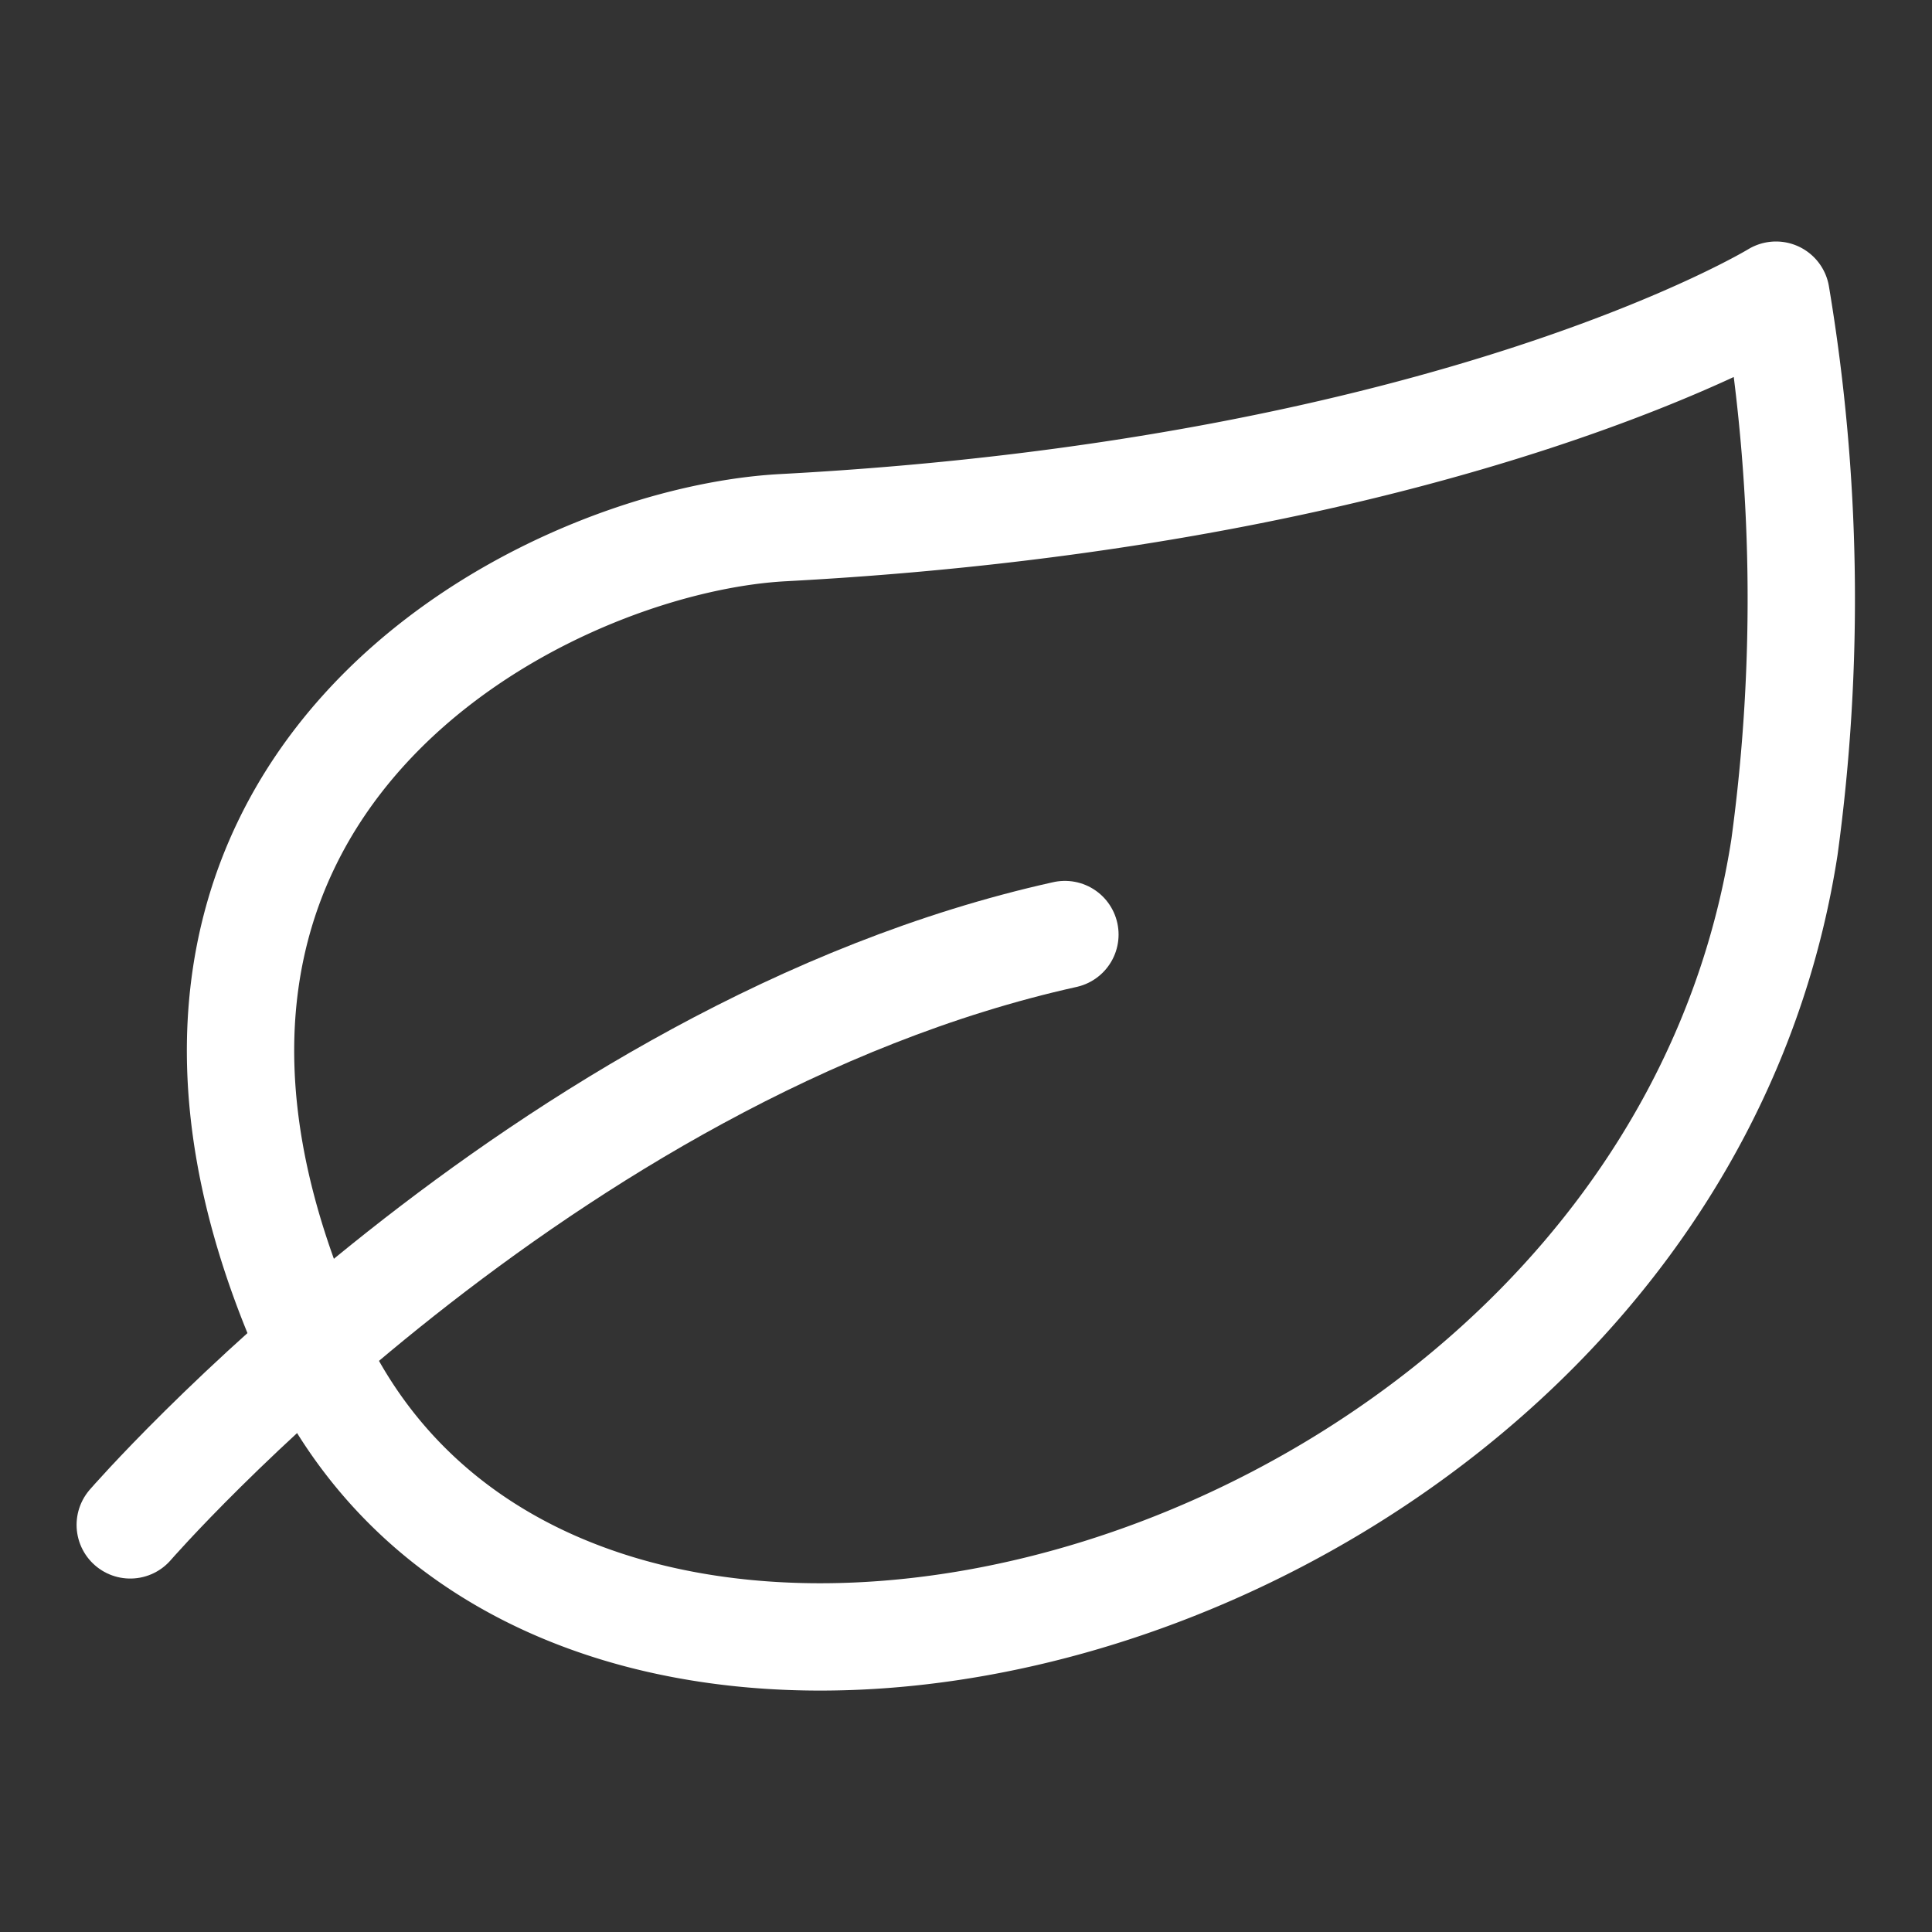
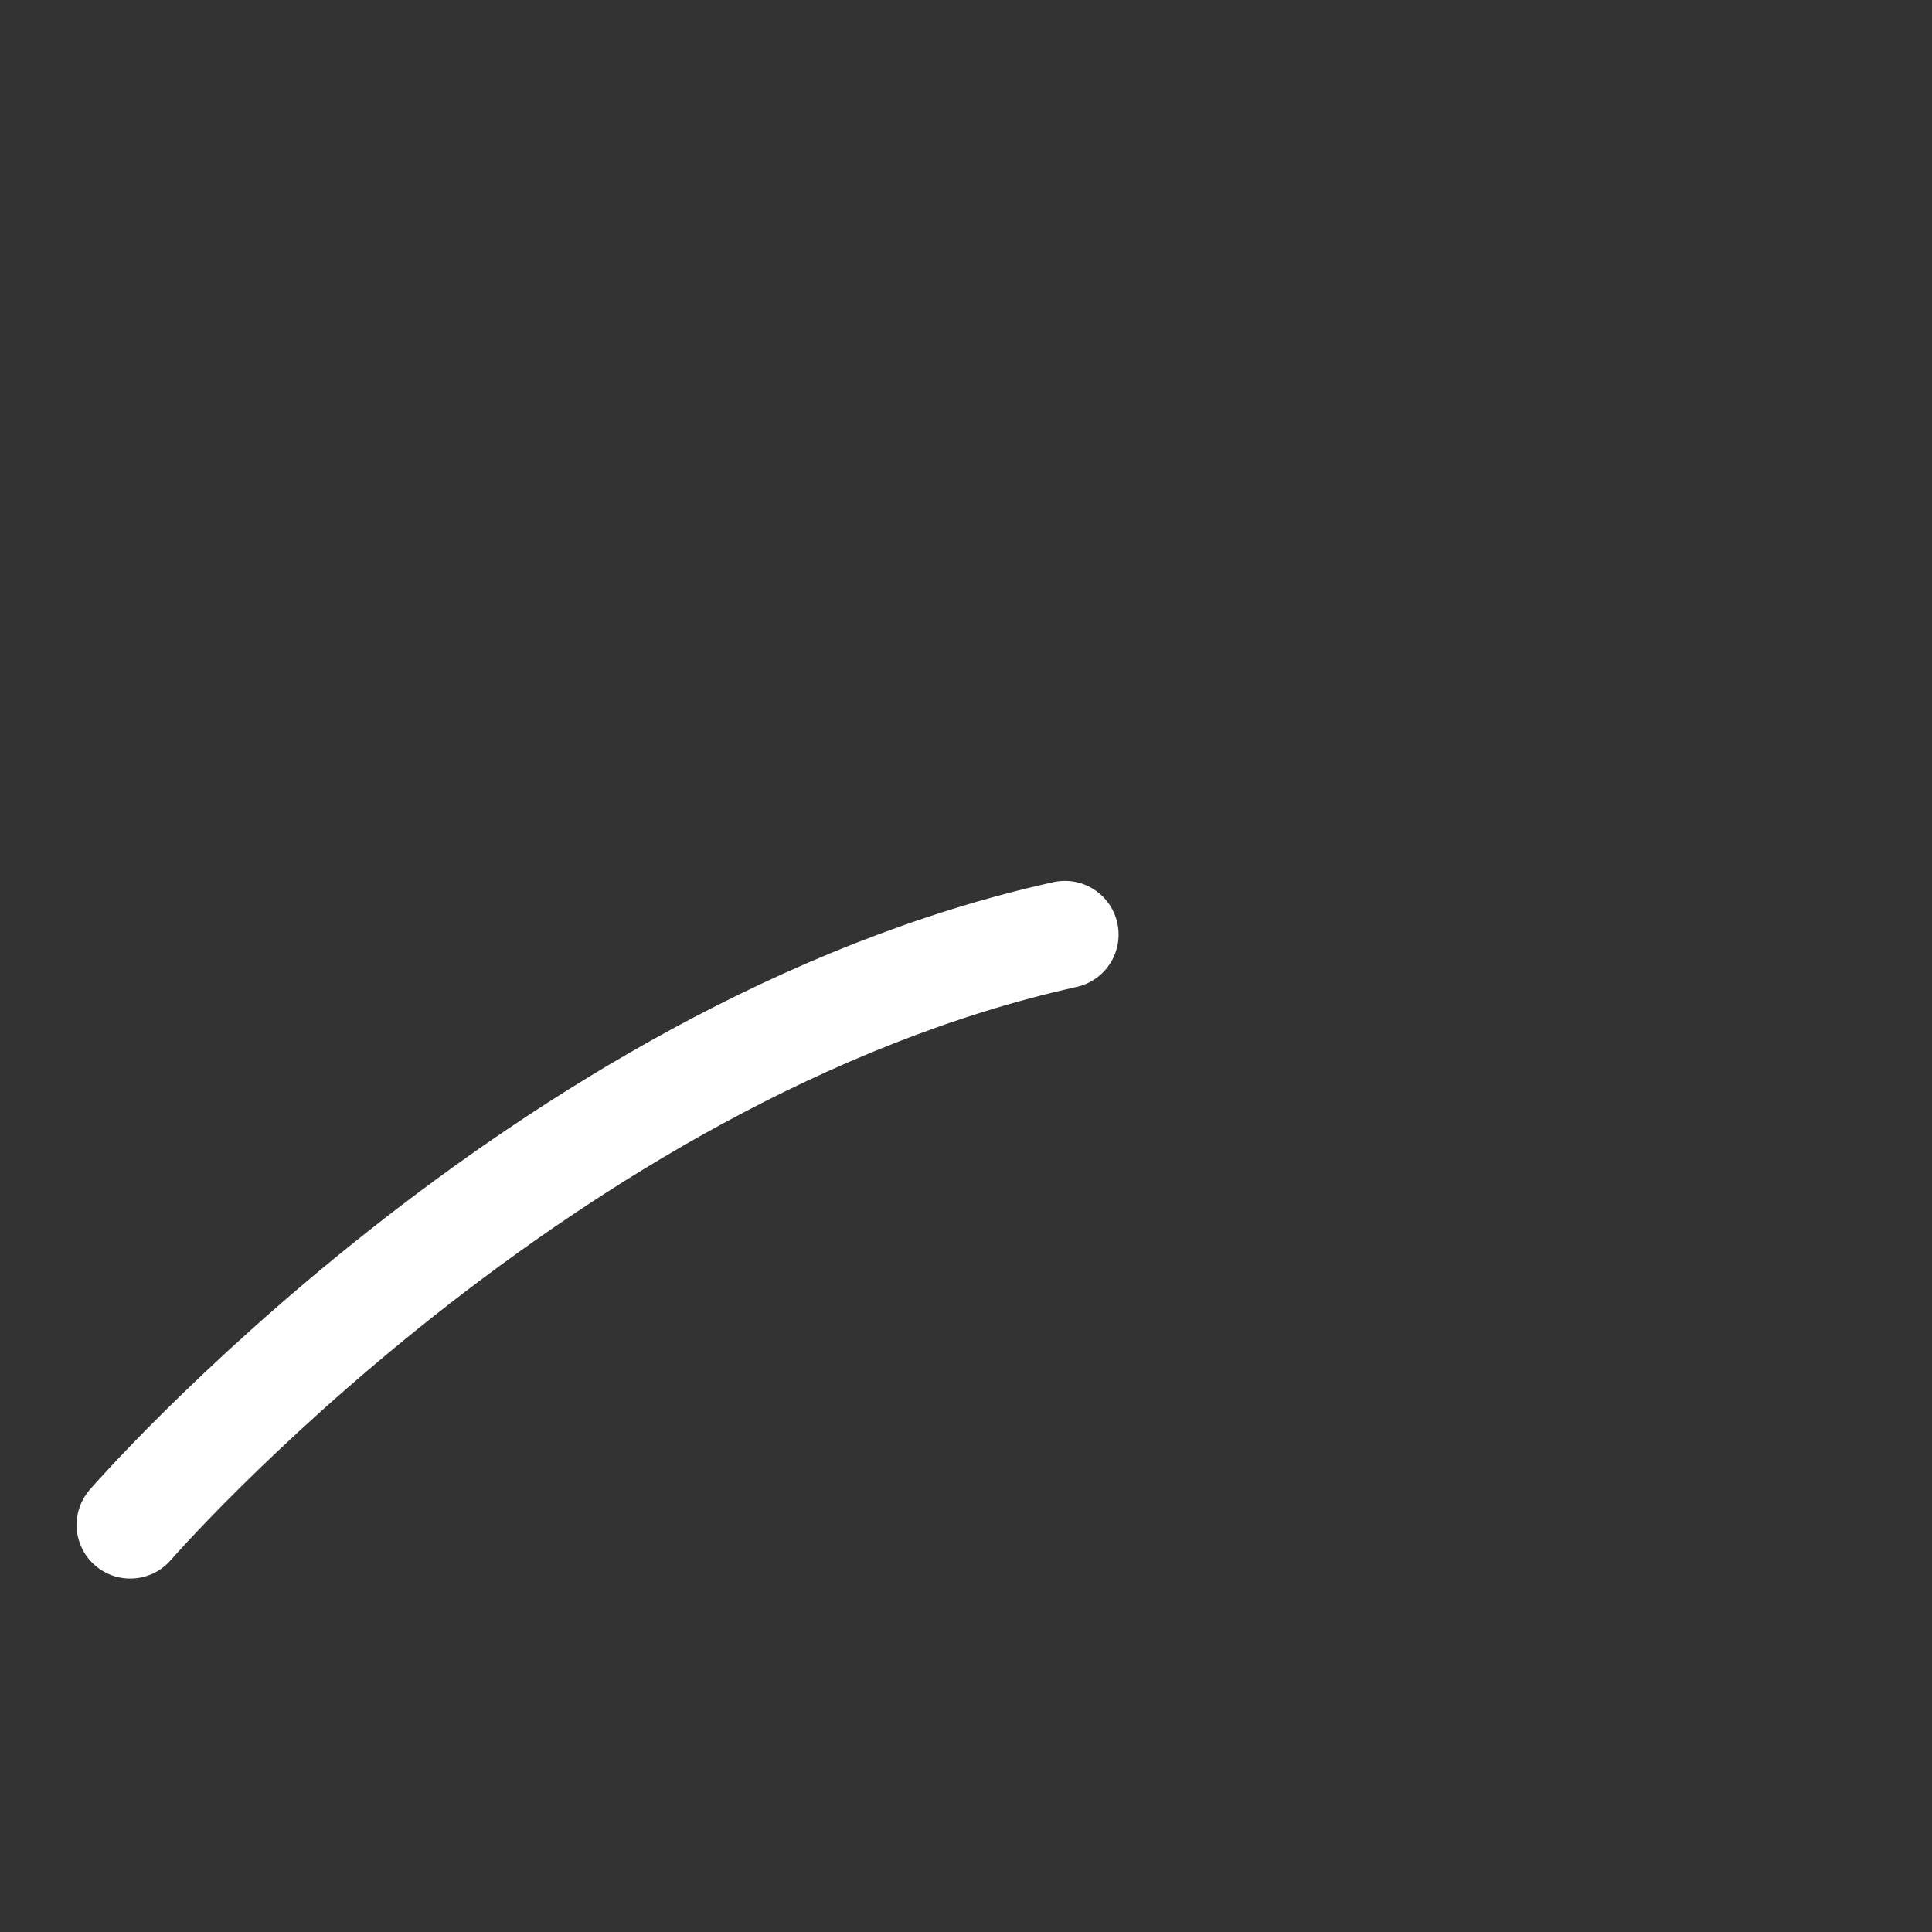
<svg xmlns="http://www.w3.org/2000/svg" viewBox="0 0 36 36">
  <rect x="0" y="0" width="36" height="36" fill="#333333" stroke="none" />
  <defs>
    <style>.a{fill:none;stroke:#fff;stroke-linecap:round;stroke-linejoin:round;stroke-width:2px;}</style>
  </defs>
  <title>icon-greener</title>
  <path class="a" d="M2.427,28.414s7.666-8.832,17.416-11" />
-   <path class="a" d="M33.093,5.5A34.227,34.227,0,0,1,33.25,15.79c-2.2,14.167-22.713,19.763-27.435,9.319s4.272-15.037,8.778-15.277C27.093,9.165,33.093,5.5,33.093,5.5Z" />
</svg>